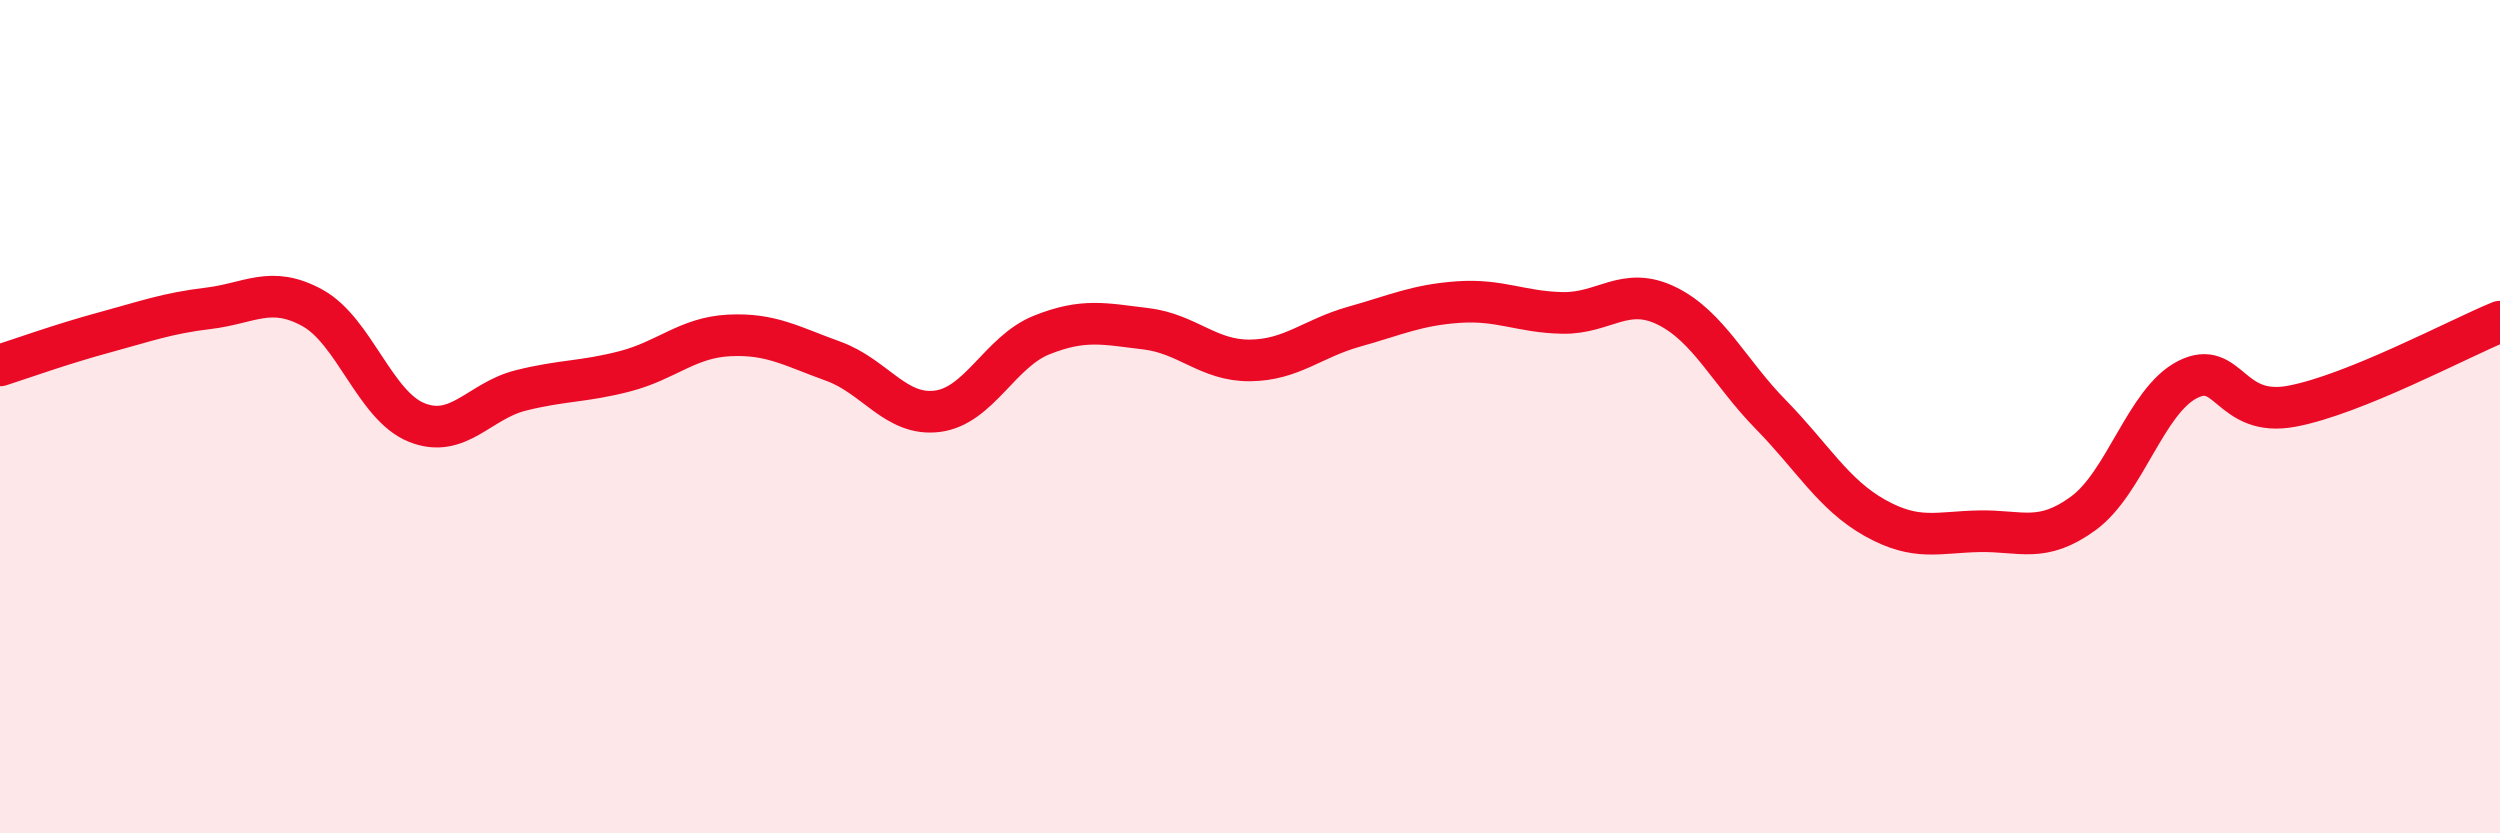
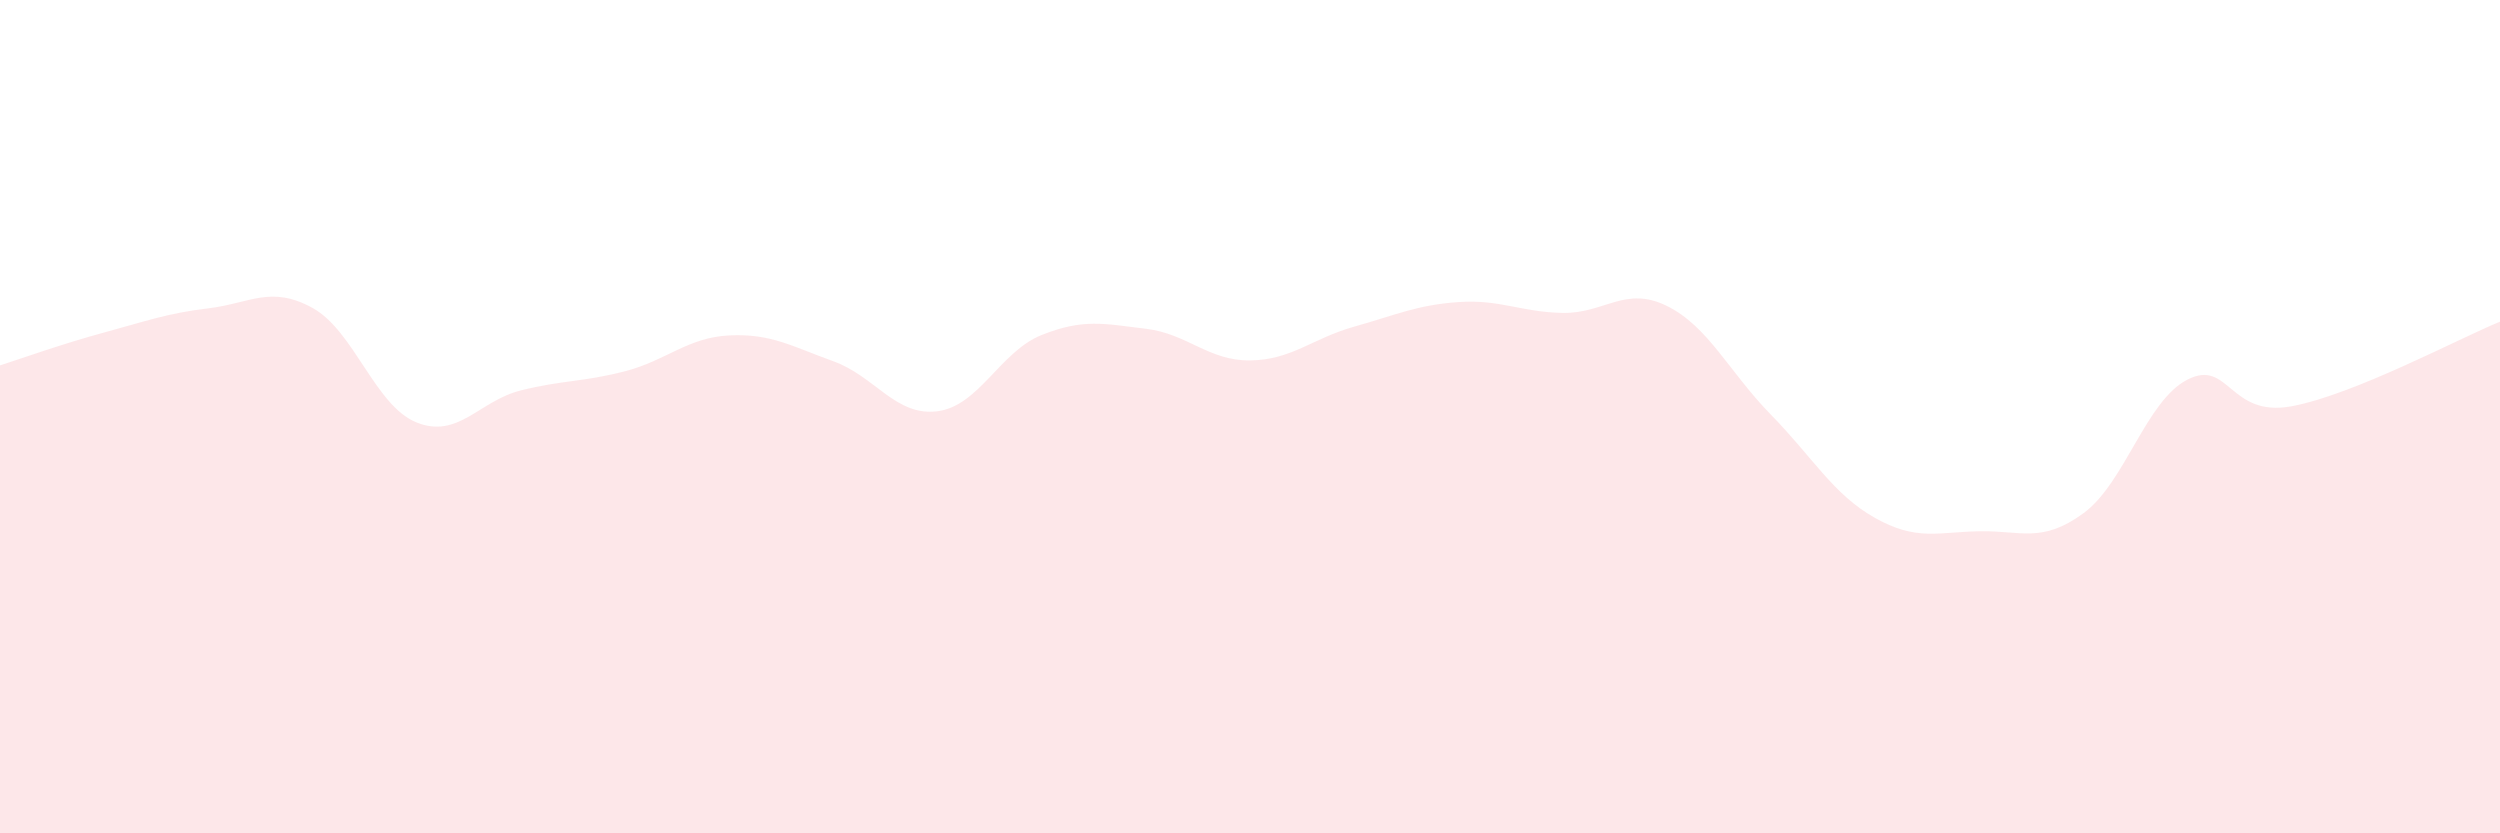
<svg xmlns="http://www.w3.org/2000/svg" width="60" height="20" viewBox="0 0 60 20">
  <path d="M 0,8.77 C 0.5,8.61 1.5,8.25 2.5,7.98 C 3.5,7.71 4,7.52 5,7.4 C 6,7.28 6.5,6.84 7.5,7.39 C 8.5,7.94 9,9.74 10,10.14 C 11,10.54 11.5,9.62 12.5,9.37 C 13.5,9.12 14,9.17 15,8.91 C 16,8.65 16.5,8.1 17.5,8.05 C 18.5,8 19,8.31 20,8.67 C 21,9.03 21.5,10 22.5,9.87 C 23.5,9.74 24,8.44 25,8.04 C 26,7.64 26.5,7.77 27.5,7.89 C 28.5,8.01 29,8.66 30,8.65 C 31,8.64 31.5,8.12 32.5,7.84 C 33.5,7.56 34,7.32 35,7.25 C 36,7.18 36.5,7.49 37.5,7.51 C 38.5,7.53 39,6.85 40,7.34 C 41,7.83 41.5,8.93 42.5,9.95 C 43.5,10.97 44,11.87 45,12.43 C 46,12.99 46.5,12.77 47.5,12.75 C 48.5,12.73 49,13.05 50,12.32 C 51,11.59 51.5,9.62 52.5,9.11 C 53.5,8.6 53.5,10.03 55,9.75 C 56.5,9.47 59,8.13 60,7.72L60 20L0 20Z" fill="#EB0A25" opacity="0.1" stroke-linecap="round" stroke-linejoin="round" />
-   <path d="M 0,8.77 C 0.5,8.61 1.5,8.25 2.5,7.98 C 3.5,7.71 4,7.52 5,7.4 C 6,7.28 6.5,6.84 7.5,7.39 C 8.5,7.94 9,9.74 10,10.14 C 11,10.54 11.5,9.62 12.5,9.37 C 13.5,9.12 14,9.17 15,8.91 C 16,8.65 16.5,8.1 17.5,8.05 C 18.5,8 19,8.31 20,8.67 C 21,9.03 21.5,10 22.5,9.87 C 23.5,9.74 24,8.44 25,8.04 C 26,7.64 26.5,7.77 27.5,7.89 C 28.5,8.01 29,8.66 30,8.65 C 31,8.64 31.5,8.12 32.5,7.84 C 33.5,7.56 34,7.32 35,7.25 C 36,7.18 36.5,7.49 37.5,7.51 C 38.5,7.53 39,6.85 40,7.34 C 41,7.83 41.5,8.93 42.5,9.95 C 43.5,10.97 44,11.87 45,12.43 C 46,12.99 46.5,12.77 47.5,12.75 C 48.5,12.73 49,13.05 50,12.32 C 51,11.59 51.5,9.62 52.5,9.11 C 53.5,8.6 53.5,10.03 55,9.75 C 56.5,9.47 59,8.13 60,7.72" stroke="#EB0A25" stroke-width="1" fill="none" stroke-linecap="round" stroke-linejoin="round" />
</svg>